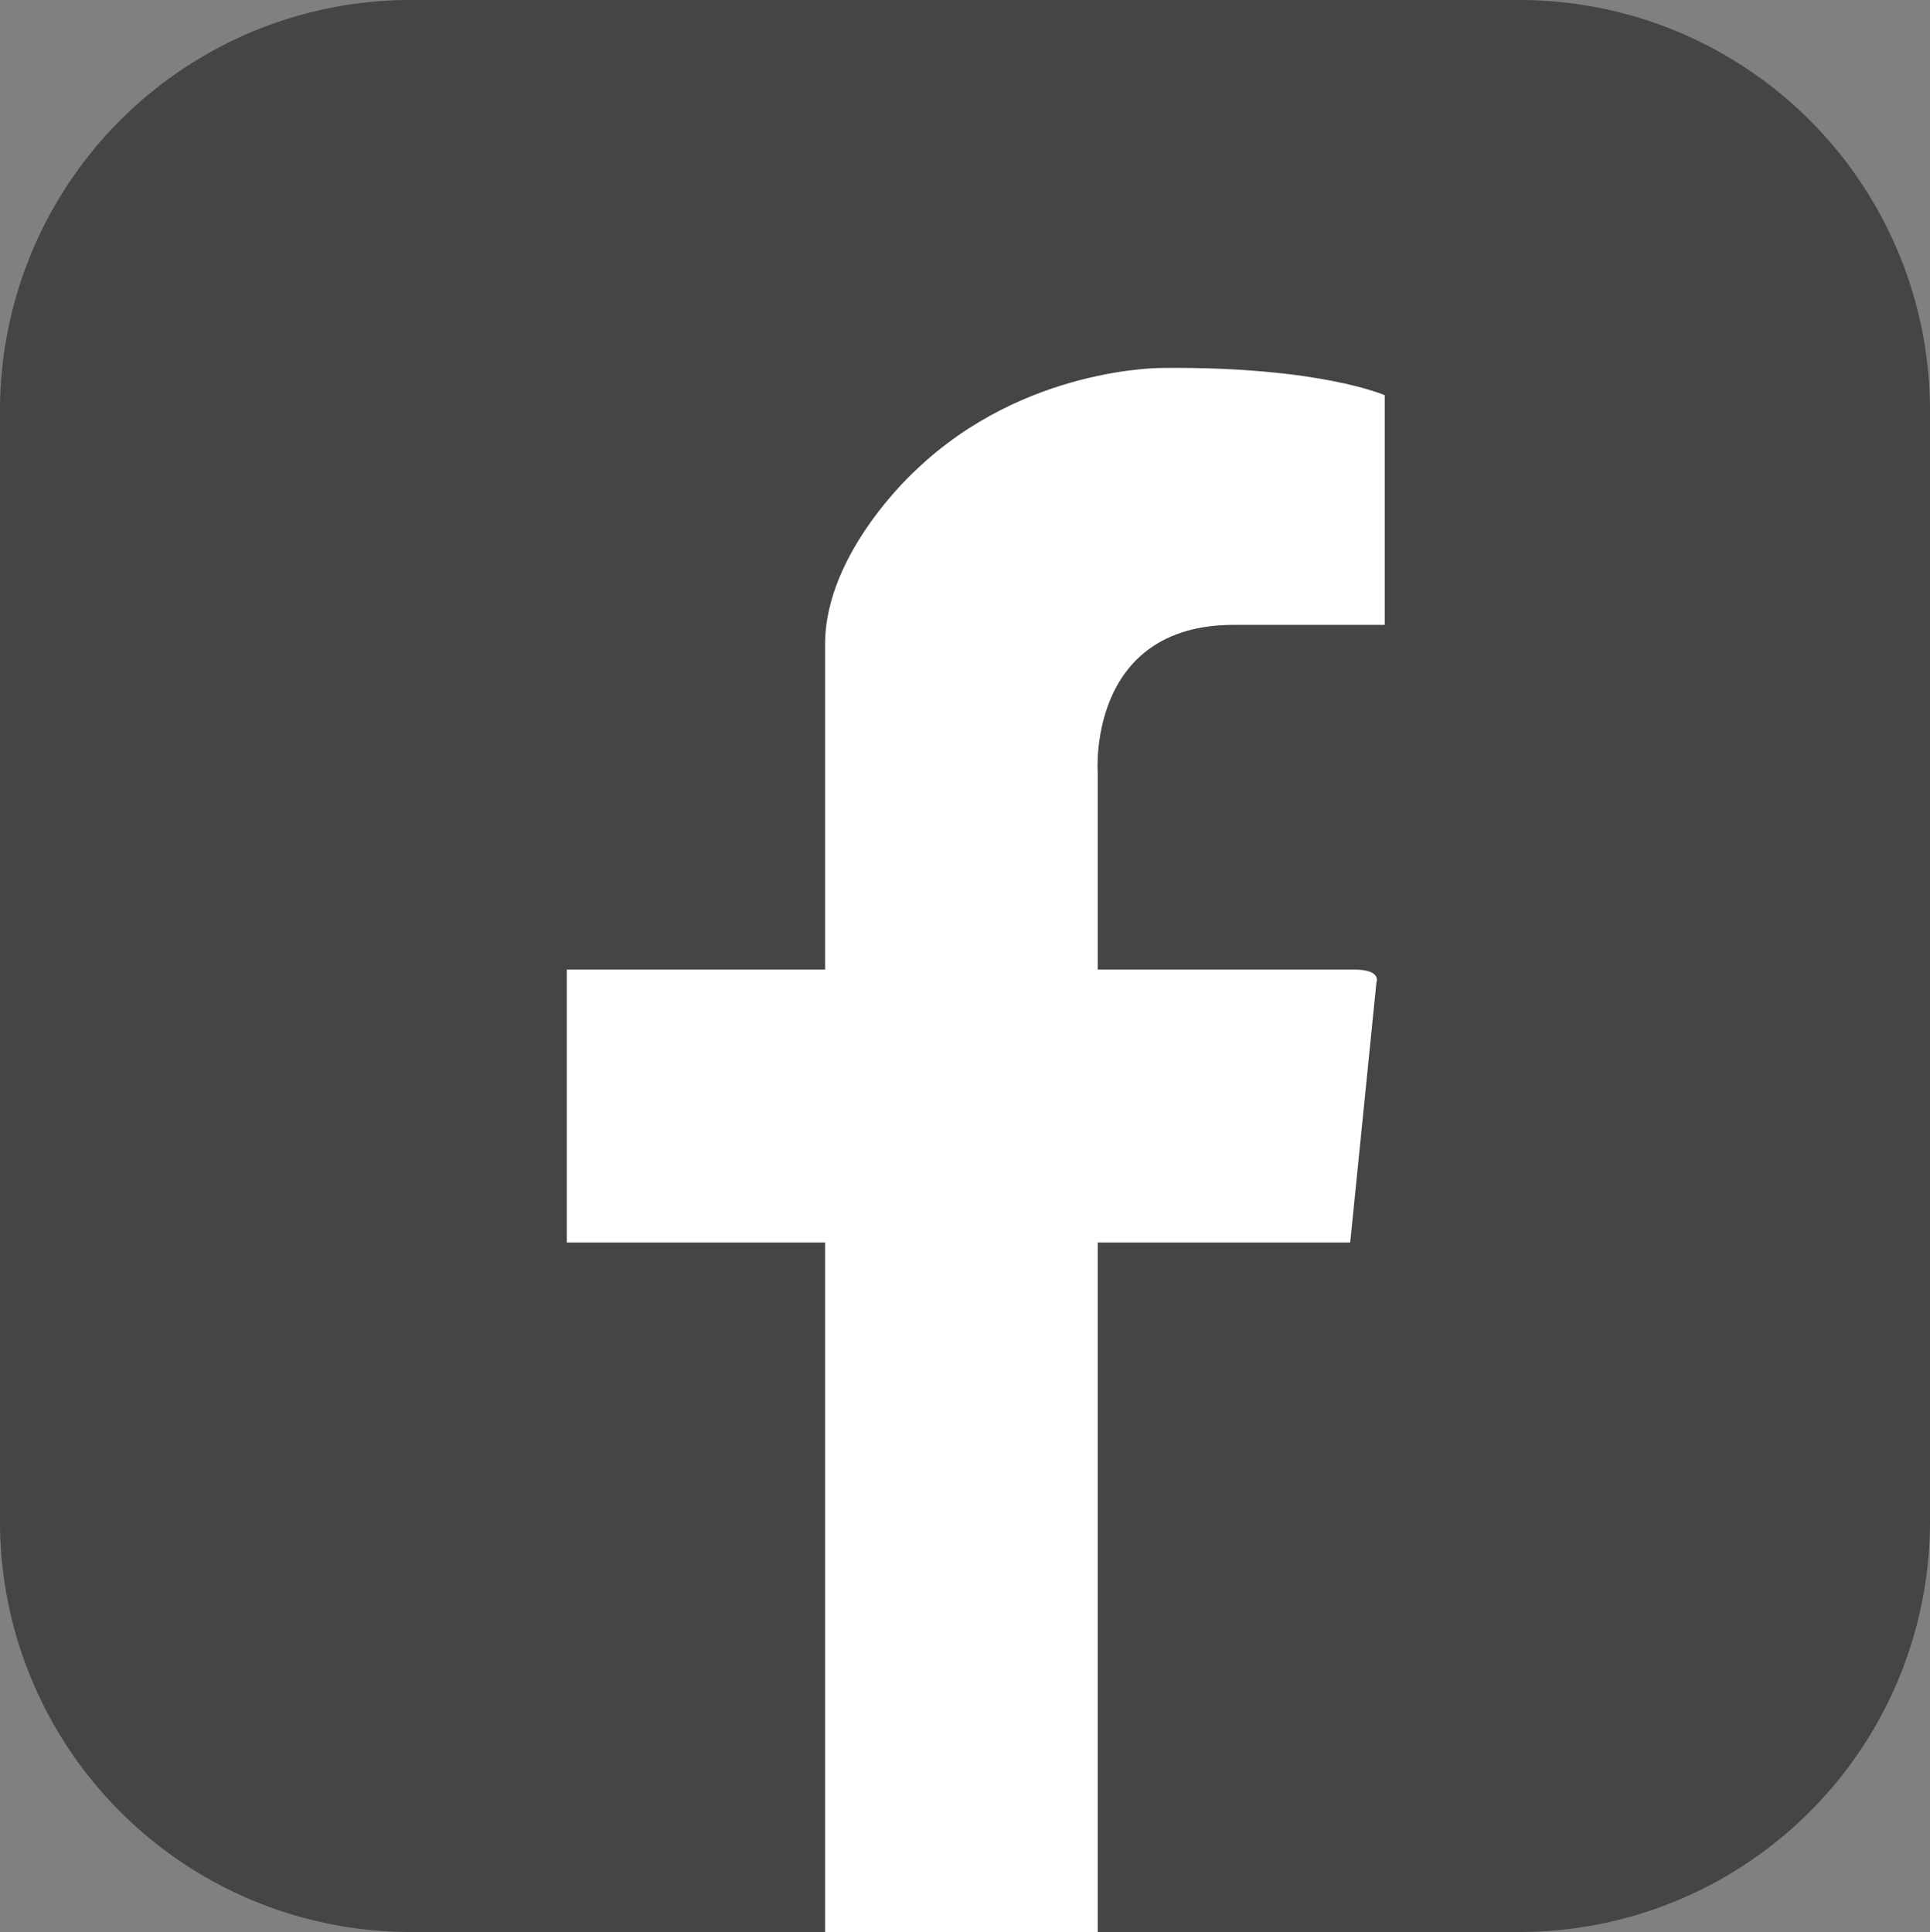
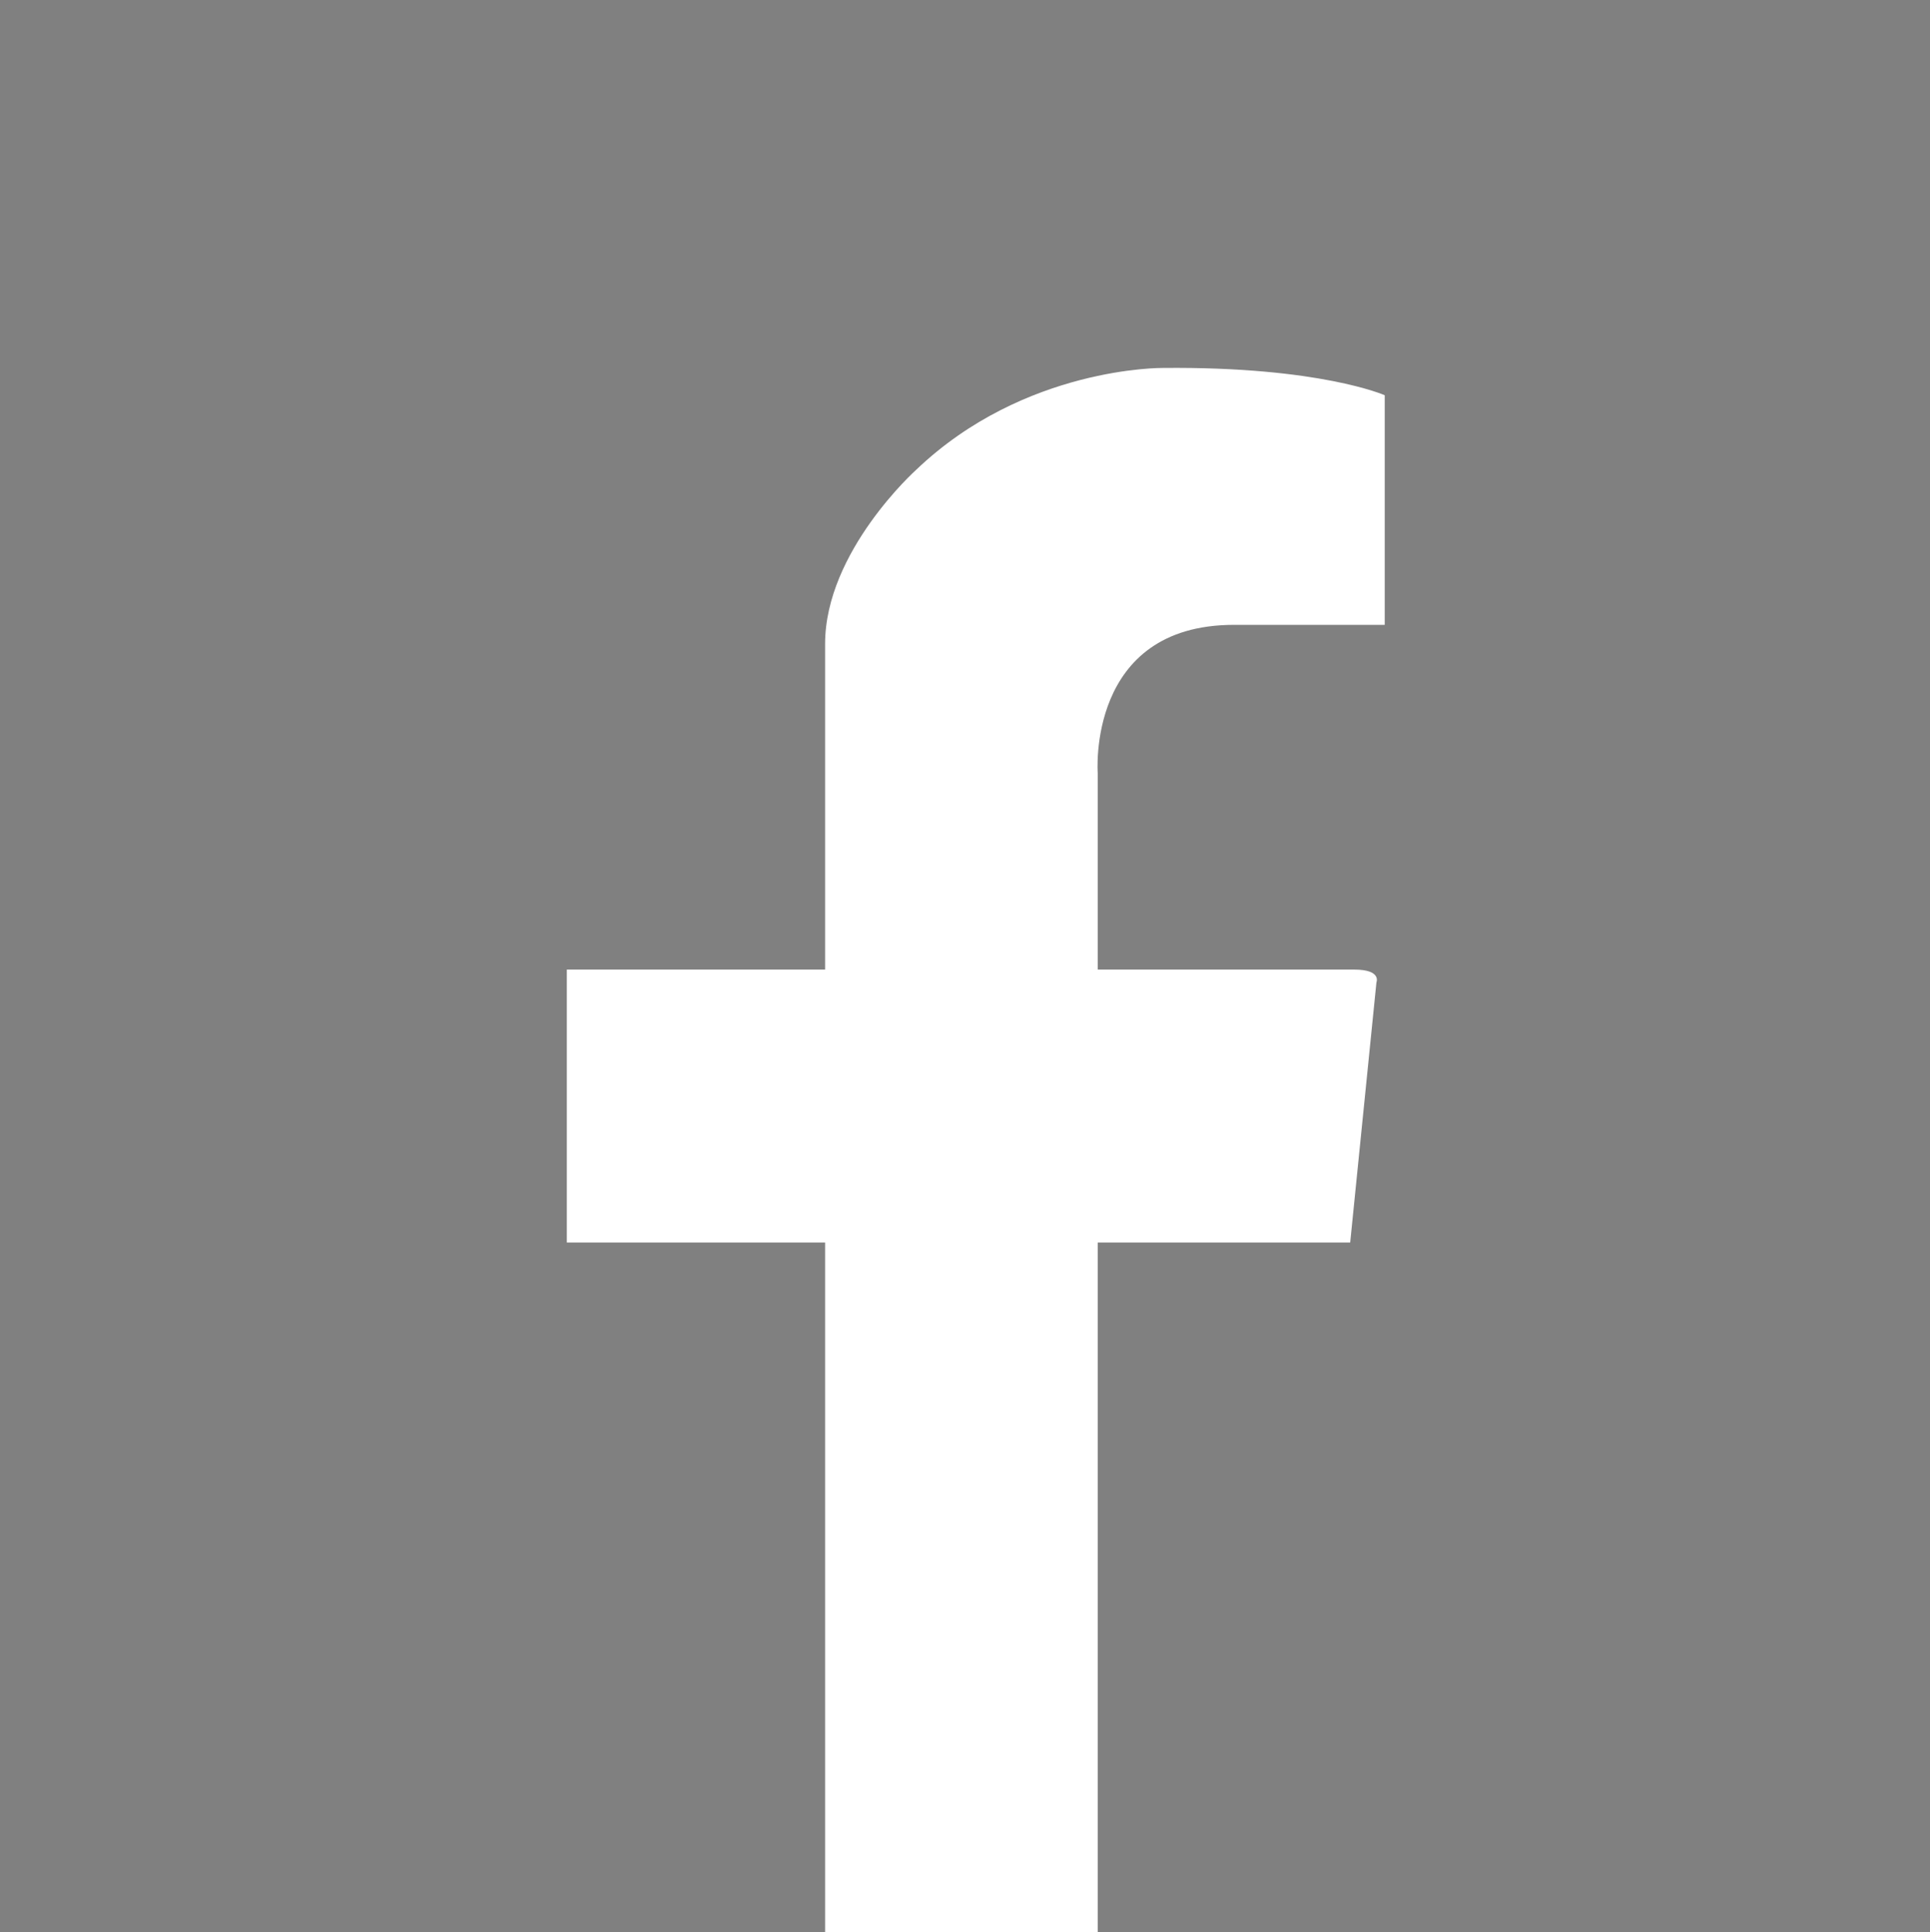
<svg xmlns="http://www.w3.org/2000/svg" id="Layer_1" data-name="Layer 1" viewBox="0 0 322.069 322.456">
  <rect x="0" y="0" width="322.069" height="322.456" fill="#808080" stroke="none" />
  <defs>
    <style>.cls-1{fill:#454545;}.cls-2{fill:#fff;}</style>
  </defs>
-   <path class="cls-1" d="M322.115,254.285a68.511,68.511,0,0,1-68.471,68.556H68.517A68.512,68.512,0,0,1,.046,254.285V68.939A68.51,68.51,0,0,1,68.517.386H253.644a68.509,68.509,0,0,1,68.471,68.553Z" transform="translate(-0.046 -0.386)" />
  <path class="cls-2" d="M137.734,322.842h45.5V207.764h42.126l4.379-43.418s.917-2.133-3.688-2.133H183.231V129.448s-1.9-24.774,22.748-24.774h25.143V66.353s-10.831-4.814-37.008-4.556c0,0-23.109-.288-41.192,17.012,0,0-15.188,13.608-15.188,29.062v54.342h-43.1v45.551h43.1Z" transform="translate(-0.046 -0.386)" />
</svg>